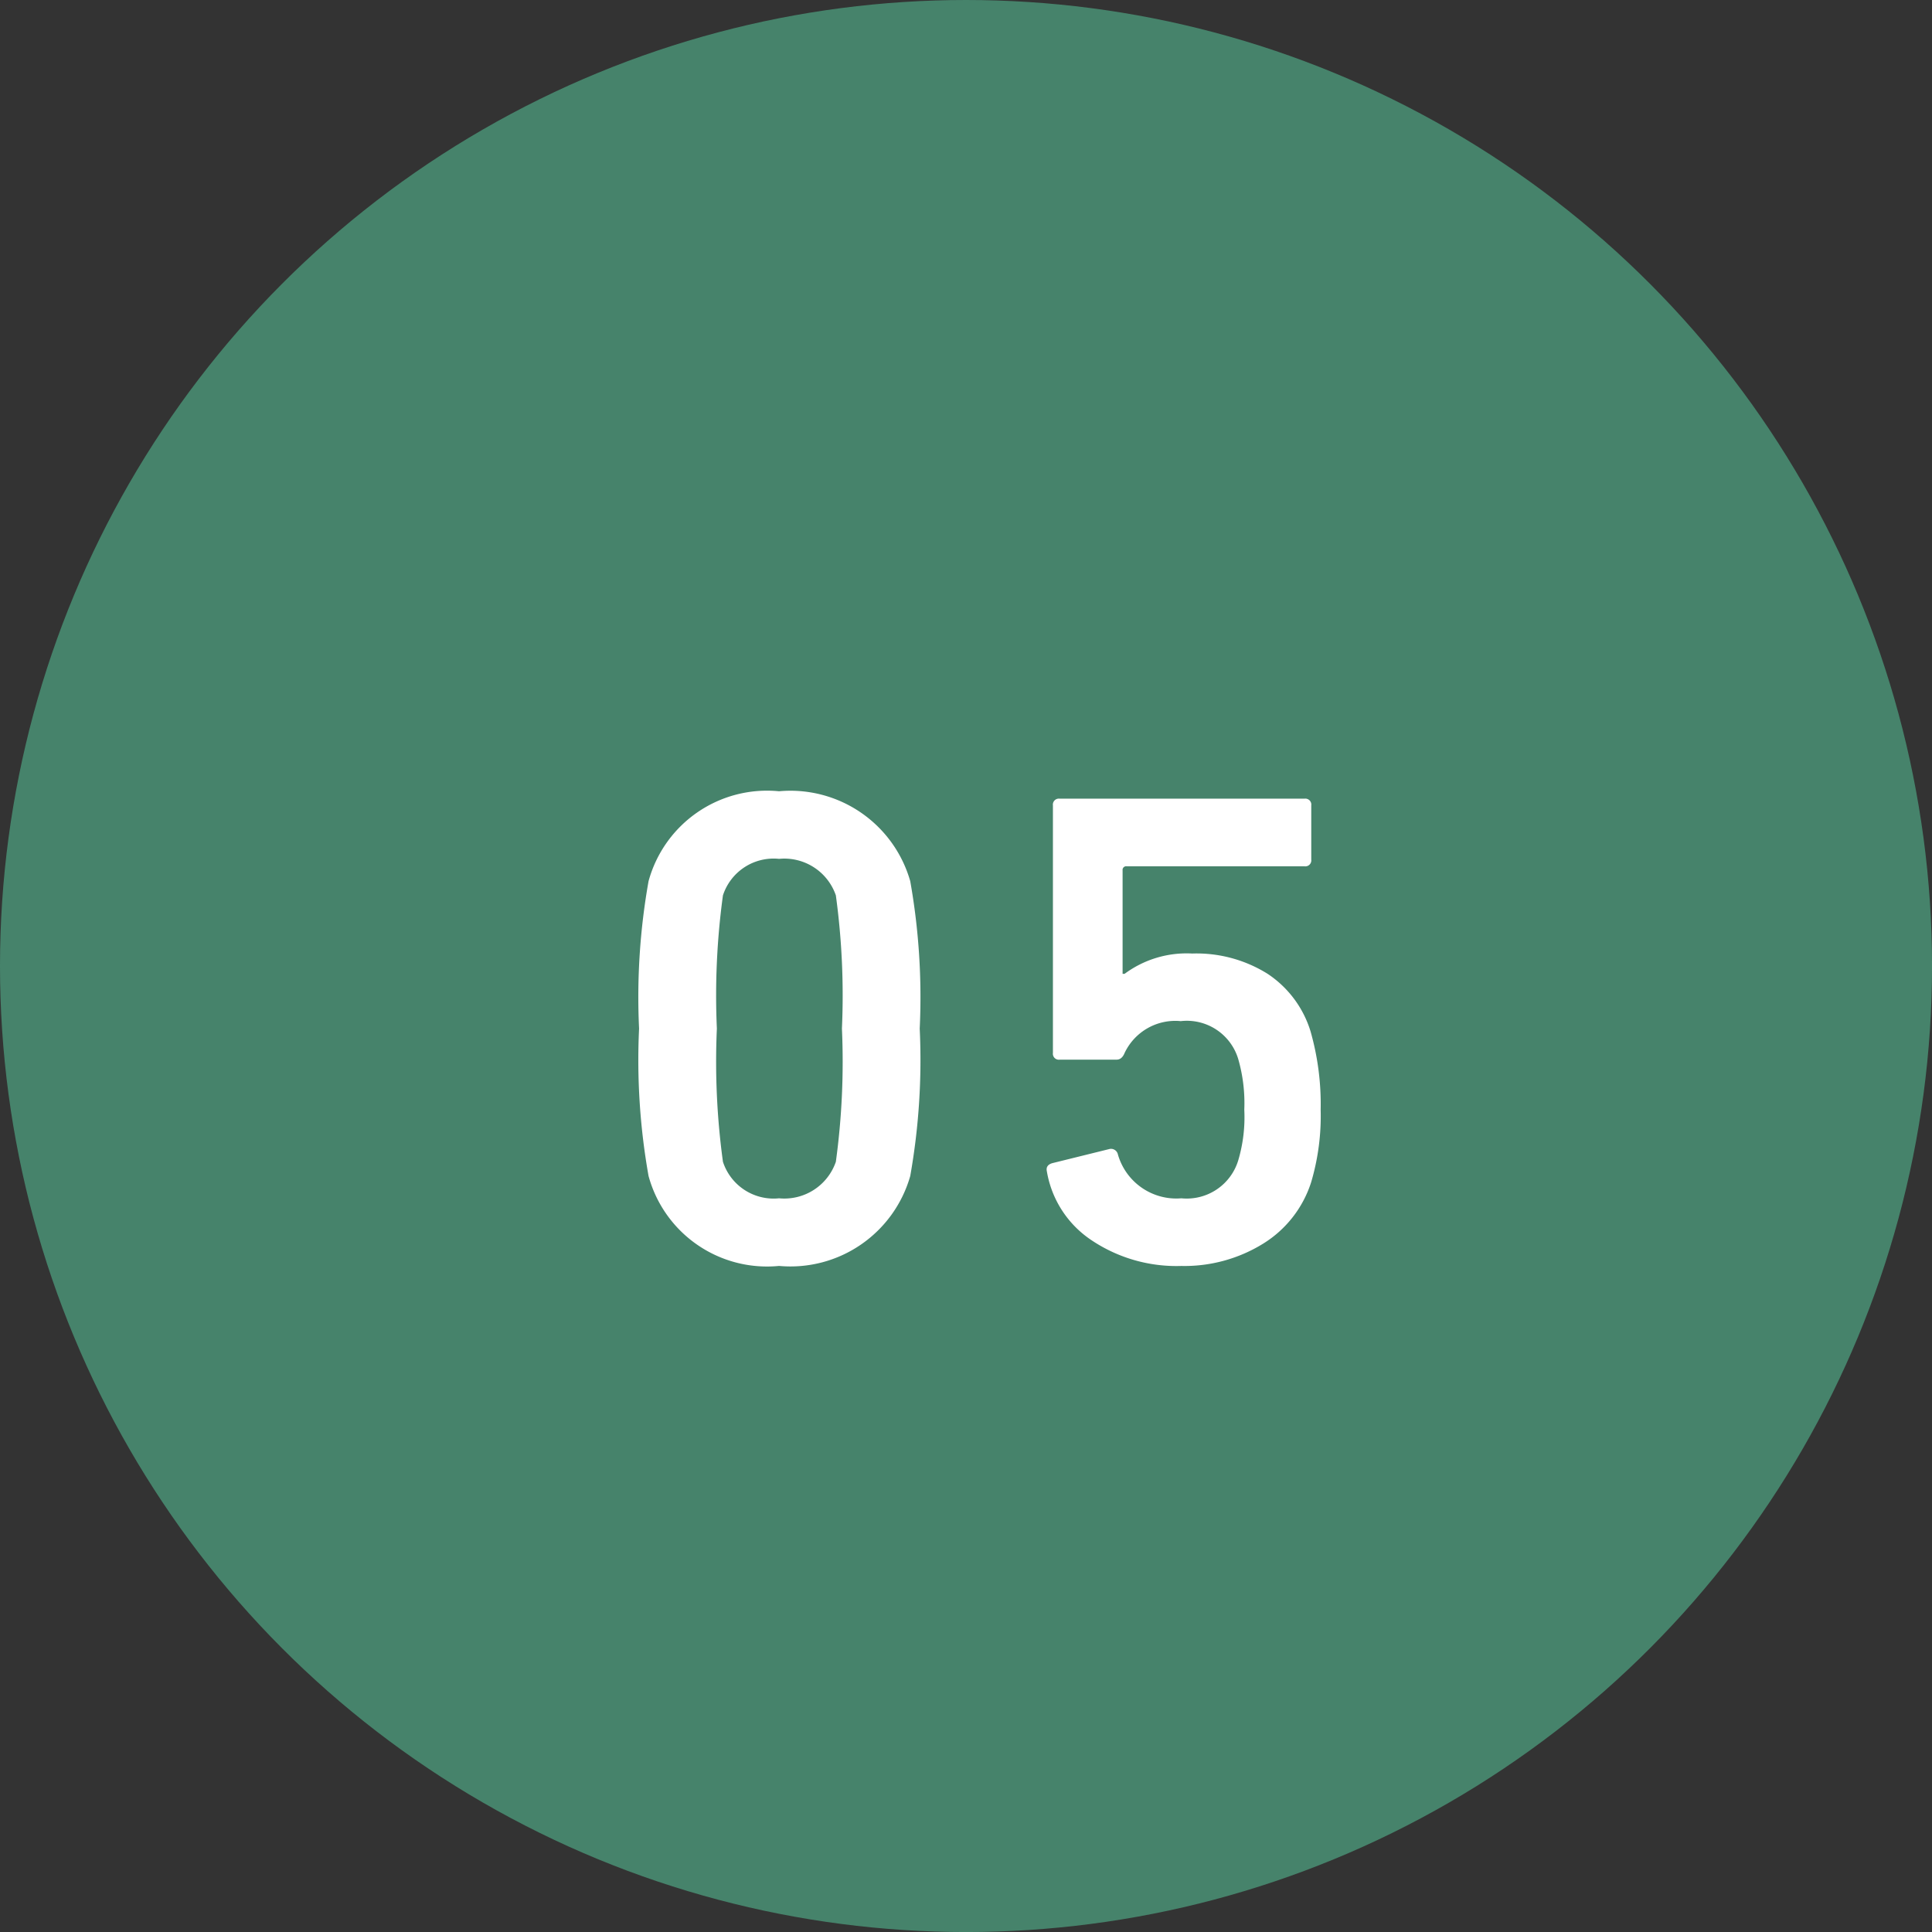
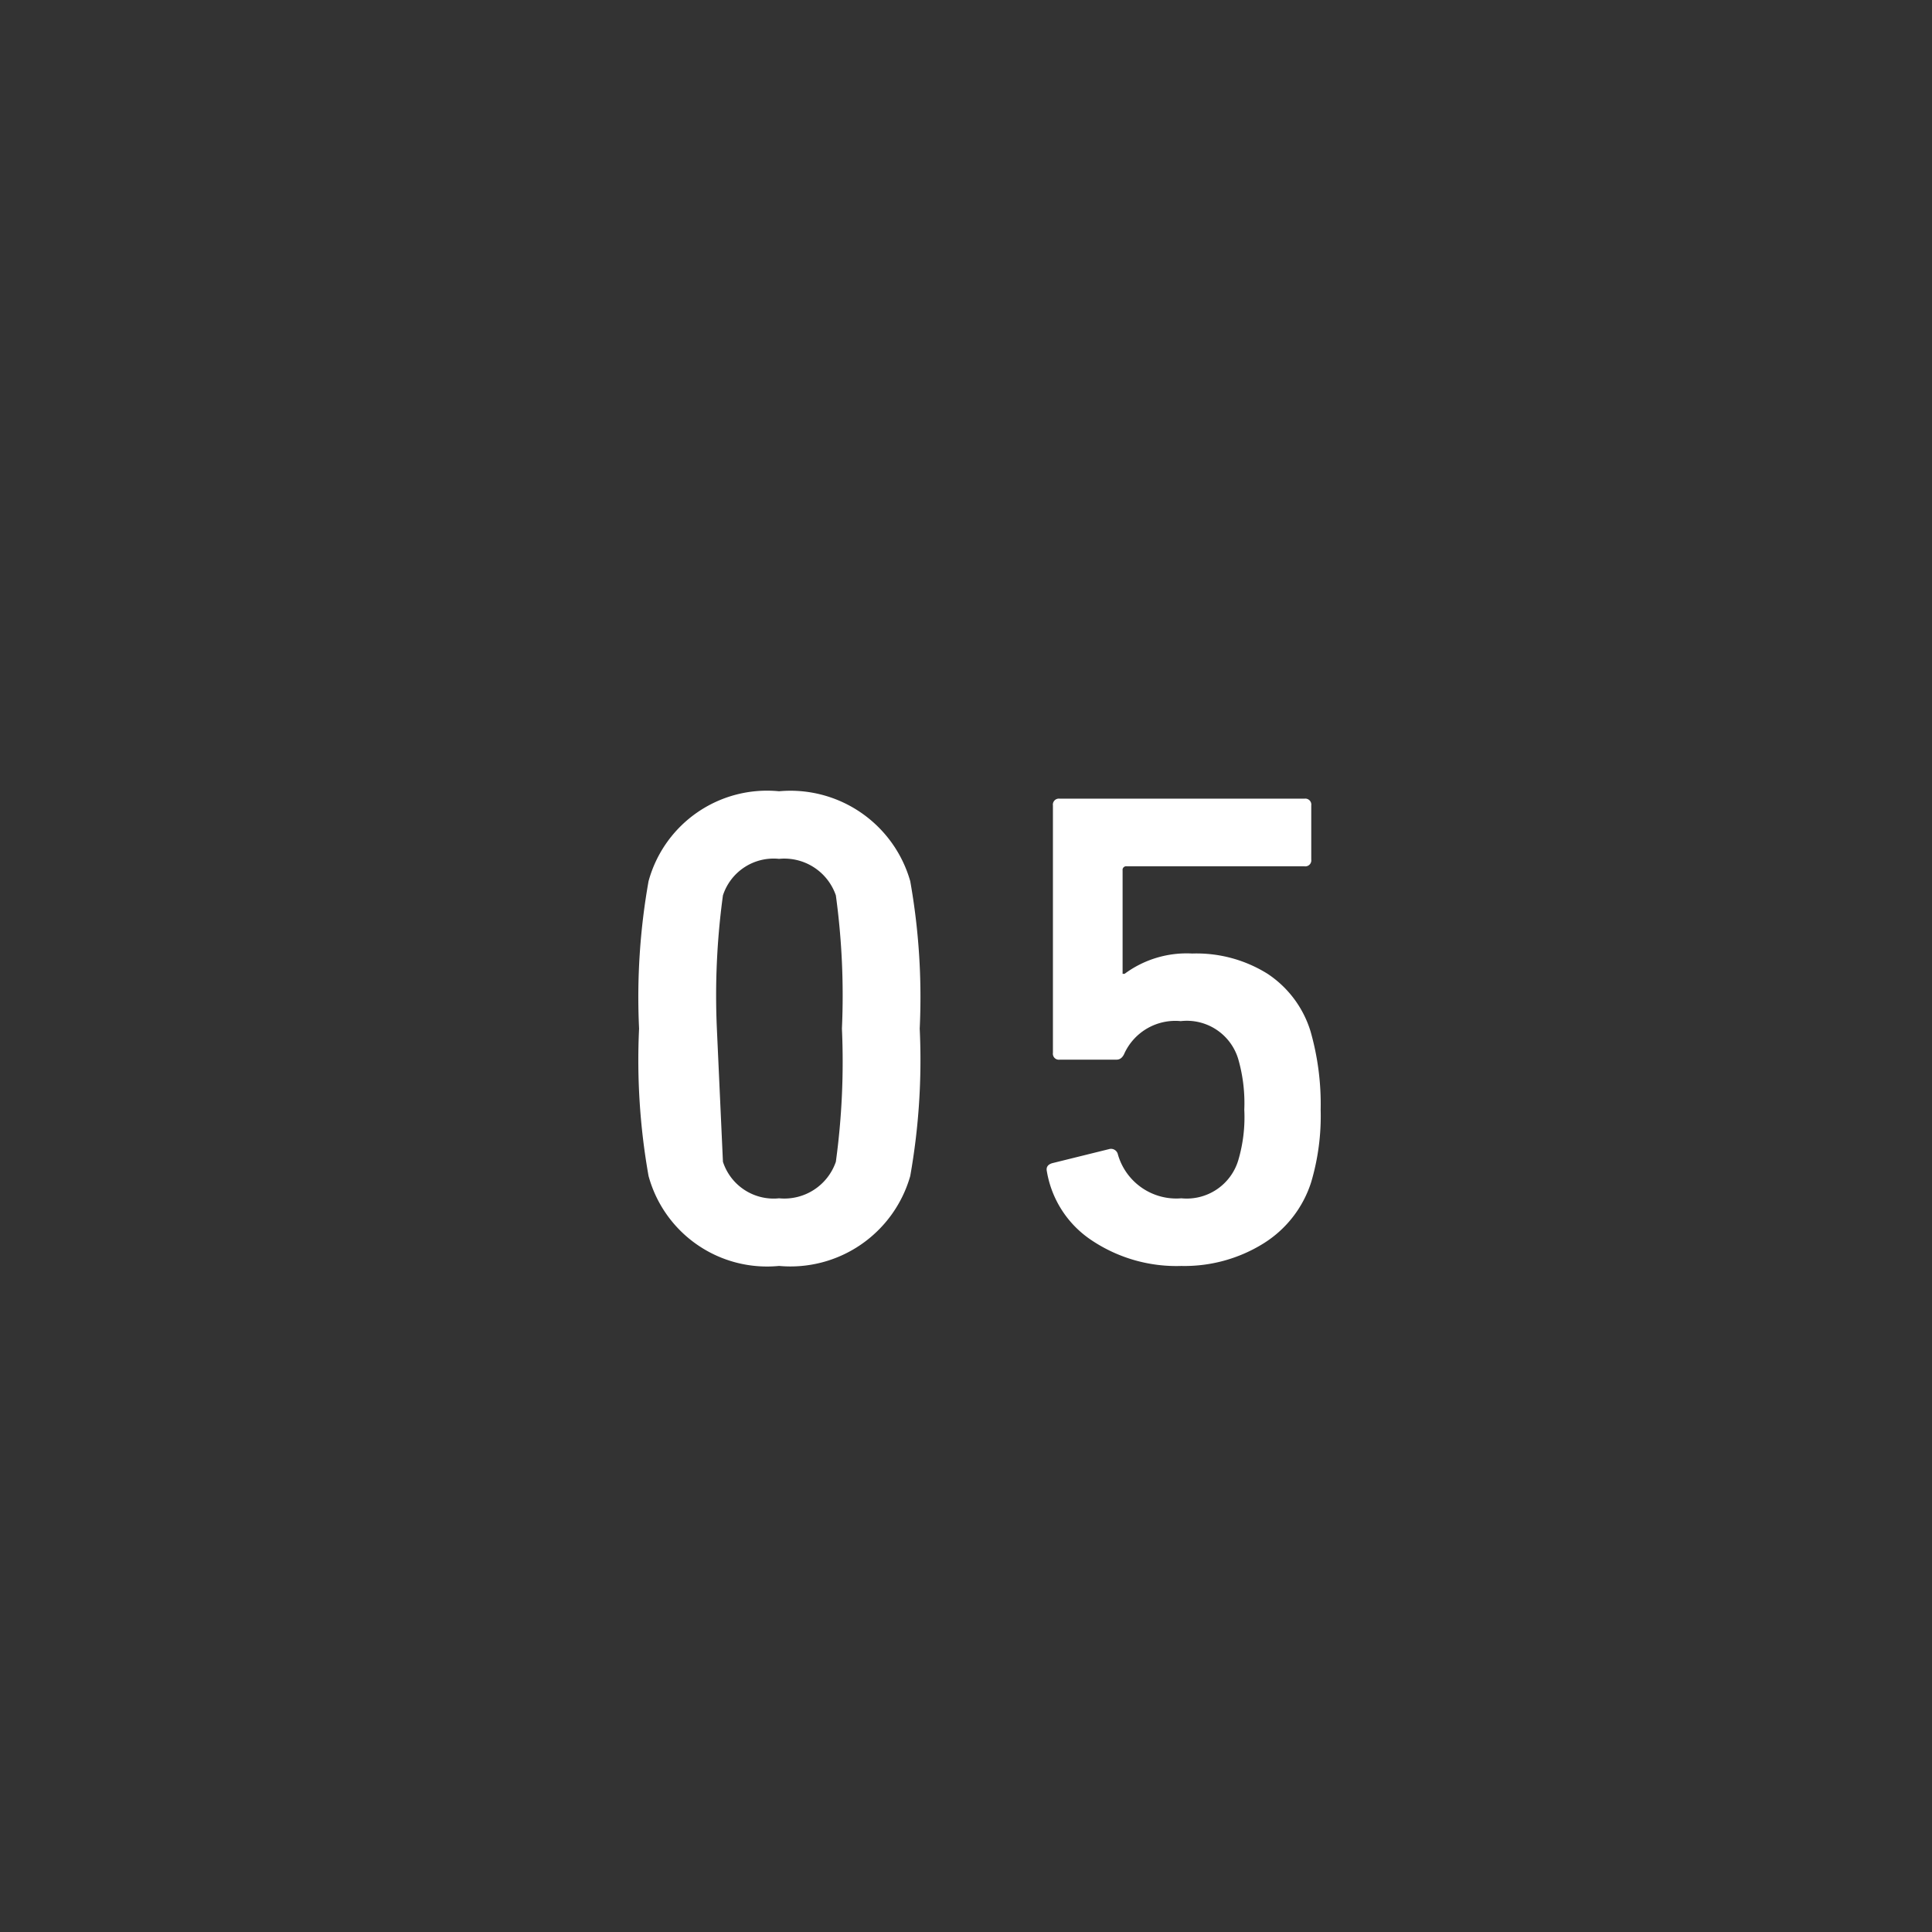
<svg xmlns="http://www.w3.org/2000/svg" width="21.669mm" height="21.669mm" viewBox="0 0 61.423 61.423">
  <rect x="0" y="0" width="61.423" height="61.423" fill="#333333" stroke="none" />
  <title>05</title>
  <g style="isolation:isolate">
    <g id="b56c4e8b-03db-4df6-9790-2db9534b9513" data-name="レイヤー 2">
      <g id="be9ff119-4360-478e-a7ce-4041af21bc4c" data-name="扉写真">
-         <circle cx="30.712" cy="30.712" r="30.712" fill="#4b9779" opacity="0.8" style="mix-blend-mode:multiply" />
-         <path d="M20.619,37.388a21.044,21.044,0,0,1-.301-4.686,21.038,21.038,0,0,1,.301-4.687,3.905,3.905,0,0,1,4.149-2.859,3.961,3.961,0,0,1,4.171,2.859,21.104,21.104,0,0,1,.301,4.687,21.109,21.109,0,0,1-.301,4.686,3.961,3.961,0,0,1-4.171,2.859A3.905,3.905,0,0,1,20.619,37.388Zm2.365-.452a1.694,1.694,0,0,0,1.784,1.161,1.733,1.733,0,0,0,1.806-1.161,23.496,23.496,0,0,0,.193-4.235,23.5,23.5,0,0,0-.193-4.235,1.733,1.733,0,0,0-1.806-1.161,1.694,1.694,0,0,0-1.784,1.161,23.5,23.5,0,0,0-.193,4.235A23.496,23.496,0,0,0,22.984,36.936Z" fill="#fff" />
+         <path d="M20.619,37.388a21.044,21.044,0,0,1-.301-4.686,21.038,21.038,0,0,1,.301-4.687,3.905,3.905,0,0,1,4.149-2.859,3.961,3.961,0,0,1,4.171,2.859,21.104,21.104,0,0,1,.301,4.687,21.109,21.109,0,0,1-.301,4.686,3.961,3.961,0,0,1-4.171,2.859A3.905,3.905,0,0,1,20.619,37.388Zm2.365-.452a1.694,1.694,0,0,0,1.784,1.161,1.733,1.733,0,0,0,1.806-1.161,23.496,23.496,0,0,0,.193-4.235,23.5,23.5,0,0,0-.193-4.235,1.733,1.733,0,0,0-1.806-1.161,1.694,1.694,0,0,0-1.784,1.161,23.5,23.5,0,0,0-.193,4.235Z" fill="#fff" />
        <path d="M33.282,37.238c-.028-.129.028-.215.172-.258l1.827-.452A.224.224,0,0,1,35.54,36.7a1.932,1.932,0,0,0,2.02,1.397,1.711,1.711,0,0,0,1.806-1.204,4.82,4.82,0,0,0,.193-1.612,5.064,5.064,0,0,0-.193-1.613,1.706,1.706,0,0,0-1.827-1.204,1.784,1.784,0,0,0-1.784,1.01c-.058.144-.143.215-.258.215H33.69a.19.19,0,0,1-.215-.215V25.607a.19.19,0,0,1,.215-.215h7.782a.19.19,0,0,1,.216.215v1.72a.19.19,0,0,1-.216.215H35.819a.114.114,0,0,0-.129.129V30.96h.064a3.313,3.313,0,0,1,2.149-.645,4.259,4.259,0,0,1,2.397.645,3.379,3.379,0,0,1,1.365,1.828,8.43,8.43,0,0,1,.322,2.494,7.411,7.411,0,0,1-.301,2.3,3.571,3.571,0,0,1-1.526,1.956,4.752,4.752,0,0,1-2.602.71,4.847,4.847,0,0,1-2.87-.828A3.279,3.279,0,0,1,33.282,37.238Z" fill="#fff" />
      </g>
    </g>
  </g>
</svg>